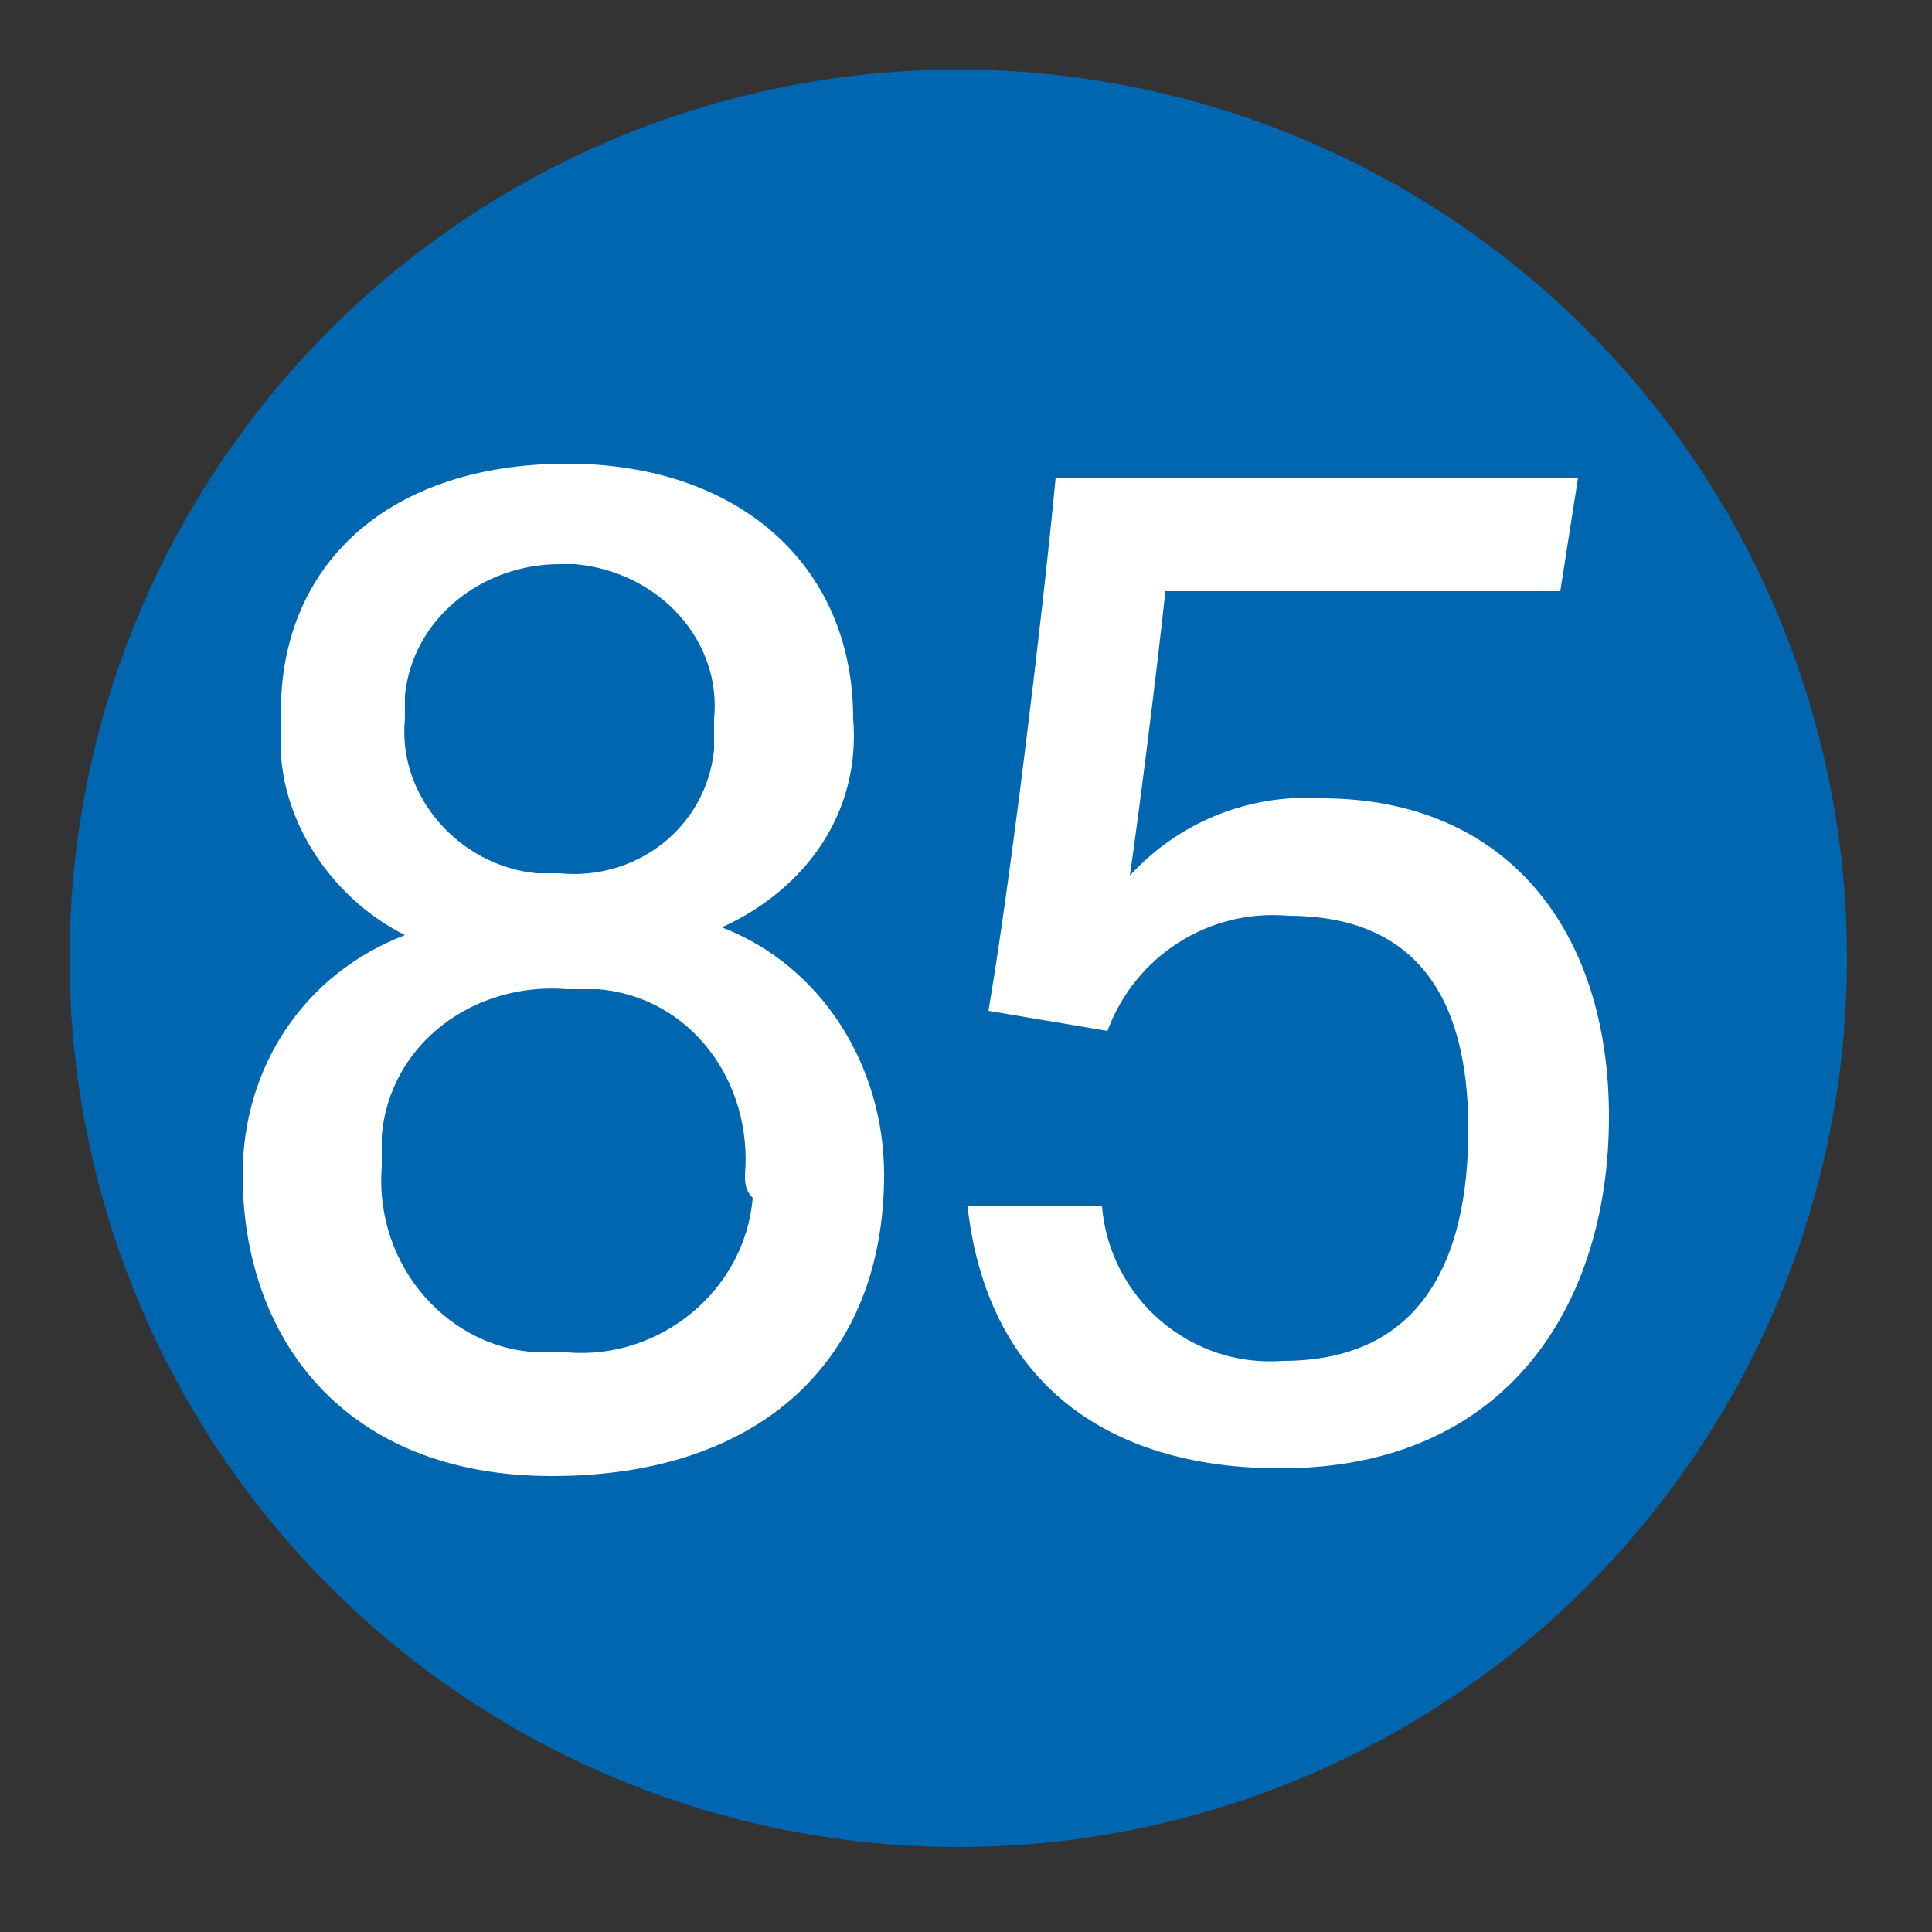
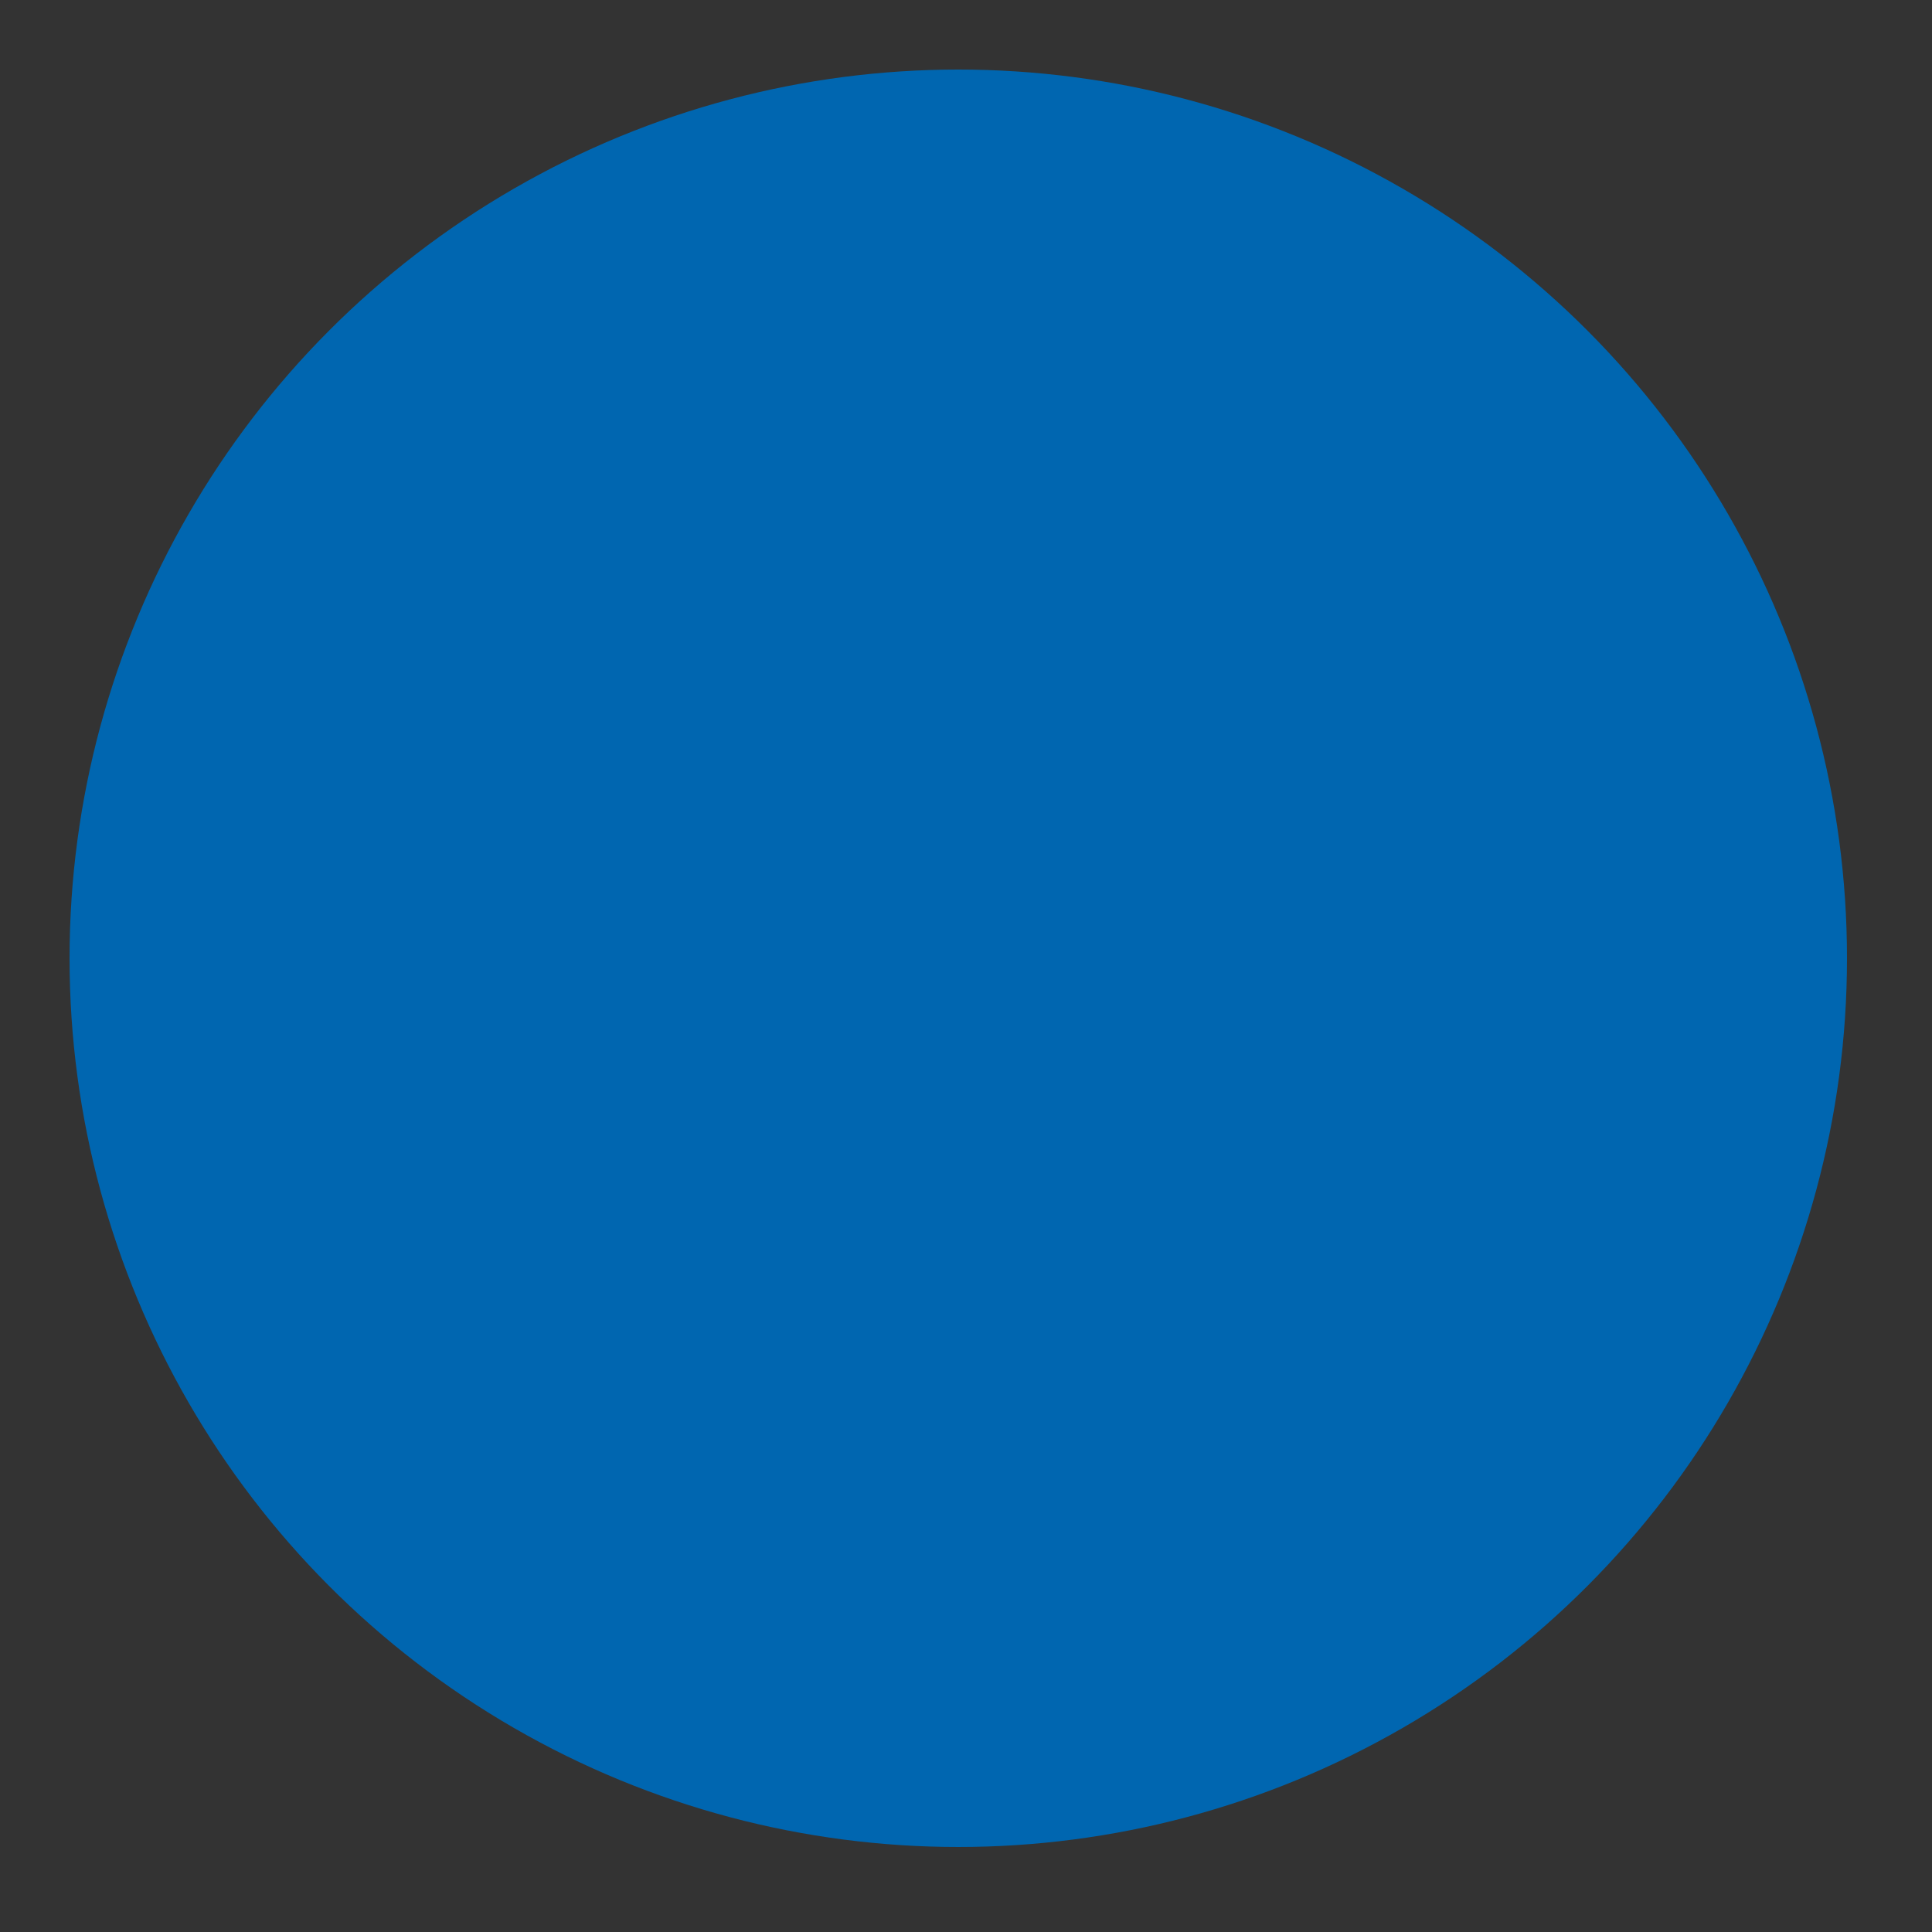
<svg xmlns="http://www.w3.org/2000/svg" id="_レイヤー_1" data-name="レイヤー_1" version="1.1" viewBox="0 0 25 25">
  <rect x="0" y="0" width="25" height="25" fill="#333333" stroke="none" />
  <defs>
    <style>
      .st0 {
        fill: #fff;
      }

      .st1 {
        fill: #0066b0;
      }
    </style>
  </defs>
  <g id="_赤_" data-name="赤_">
    <circle class="st1" cx="12.4" cy="12.4" r="11.5" />
  </g>
-   <path class="st0" d="M3.14,15.2c0-1.4.8-2.6,2.1-3.1-1-.5-1.7-1.6-1.6-2.7-.1-2,1.3-3.4,3.7-3.4,2.2,0,3.7,1.3,3.7,3.3.1,1.2-.6,2.2-1.7,2.7,1.3.5,2.1,1.8,2.1,3.2,0,2.4-1.6,3.9-4.3,3.9s-4-1.8-4-3.9ZM9.64,15.2c.1-1.2-.7-2.3-1.9-2.4h-.4c-1.2-.1-2.3.7-2.4,1.9v.4c-.1,1.3.9,2.4,2.1,2.4h.3c1.2.1,2.3-.8,2.4-2-.1-.1-.1-.2-.1-.3h0ZM5.24,9.3c-.1,1,.7,1.9,1.7,2h.3c1,.1,1.9-.6,2-1.6v-.4c.1-1-.7-1.9-1.8-2h-.2c-1,0-1.9.7-2,1.7v.3Z" />
-   <path class="st0" d="M20.19,7.65h-5.11c-.1.95-.35,2.94-.46,3.68.63-.69,1.54-1.06,2.48-1,2.39,0,3.72,1.7,3.72,4.12s-1.31,4.55-4.25,4.55c-2.3,0-3.8-1.16-4.05-3.39h1.74c.1,1.19,1.14,2.09,2.34,2,1.74,0,2.4-1.23,2.4-3s-.73-2.76-2.33-2.76c-1.03-.09-1.98.52-2.34,1.49l-1.54-.26c.26-1.5.69-5,.87-6.9h6.76l-.23,1.47Z" />
</svg>